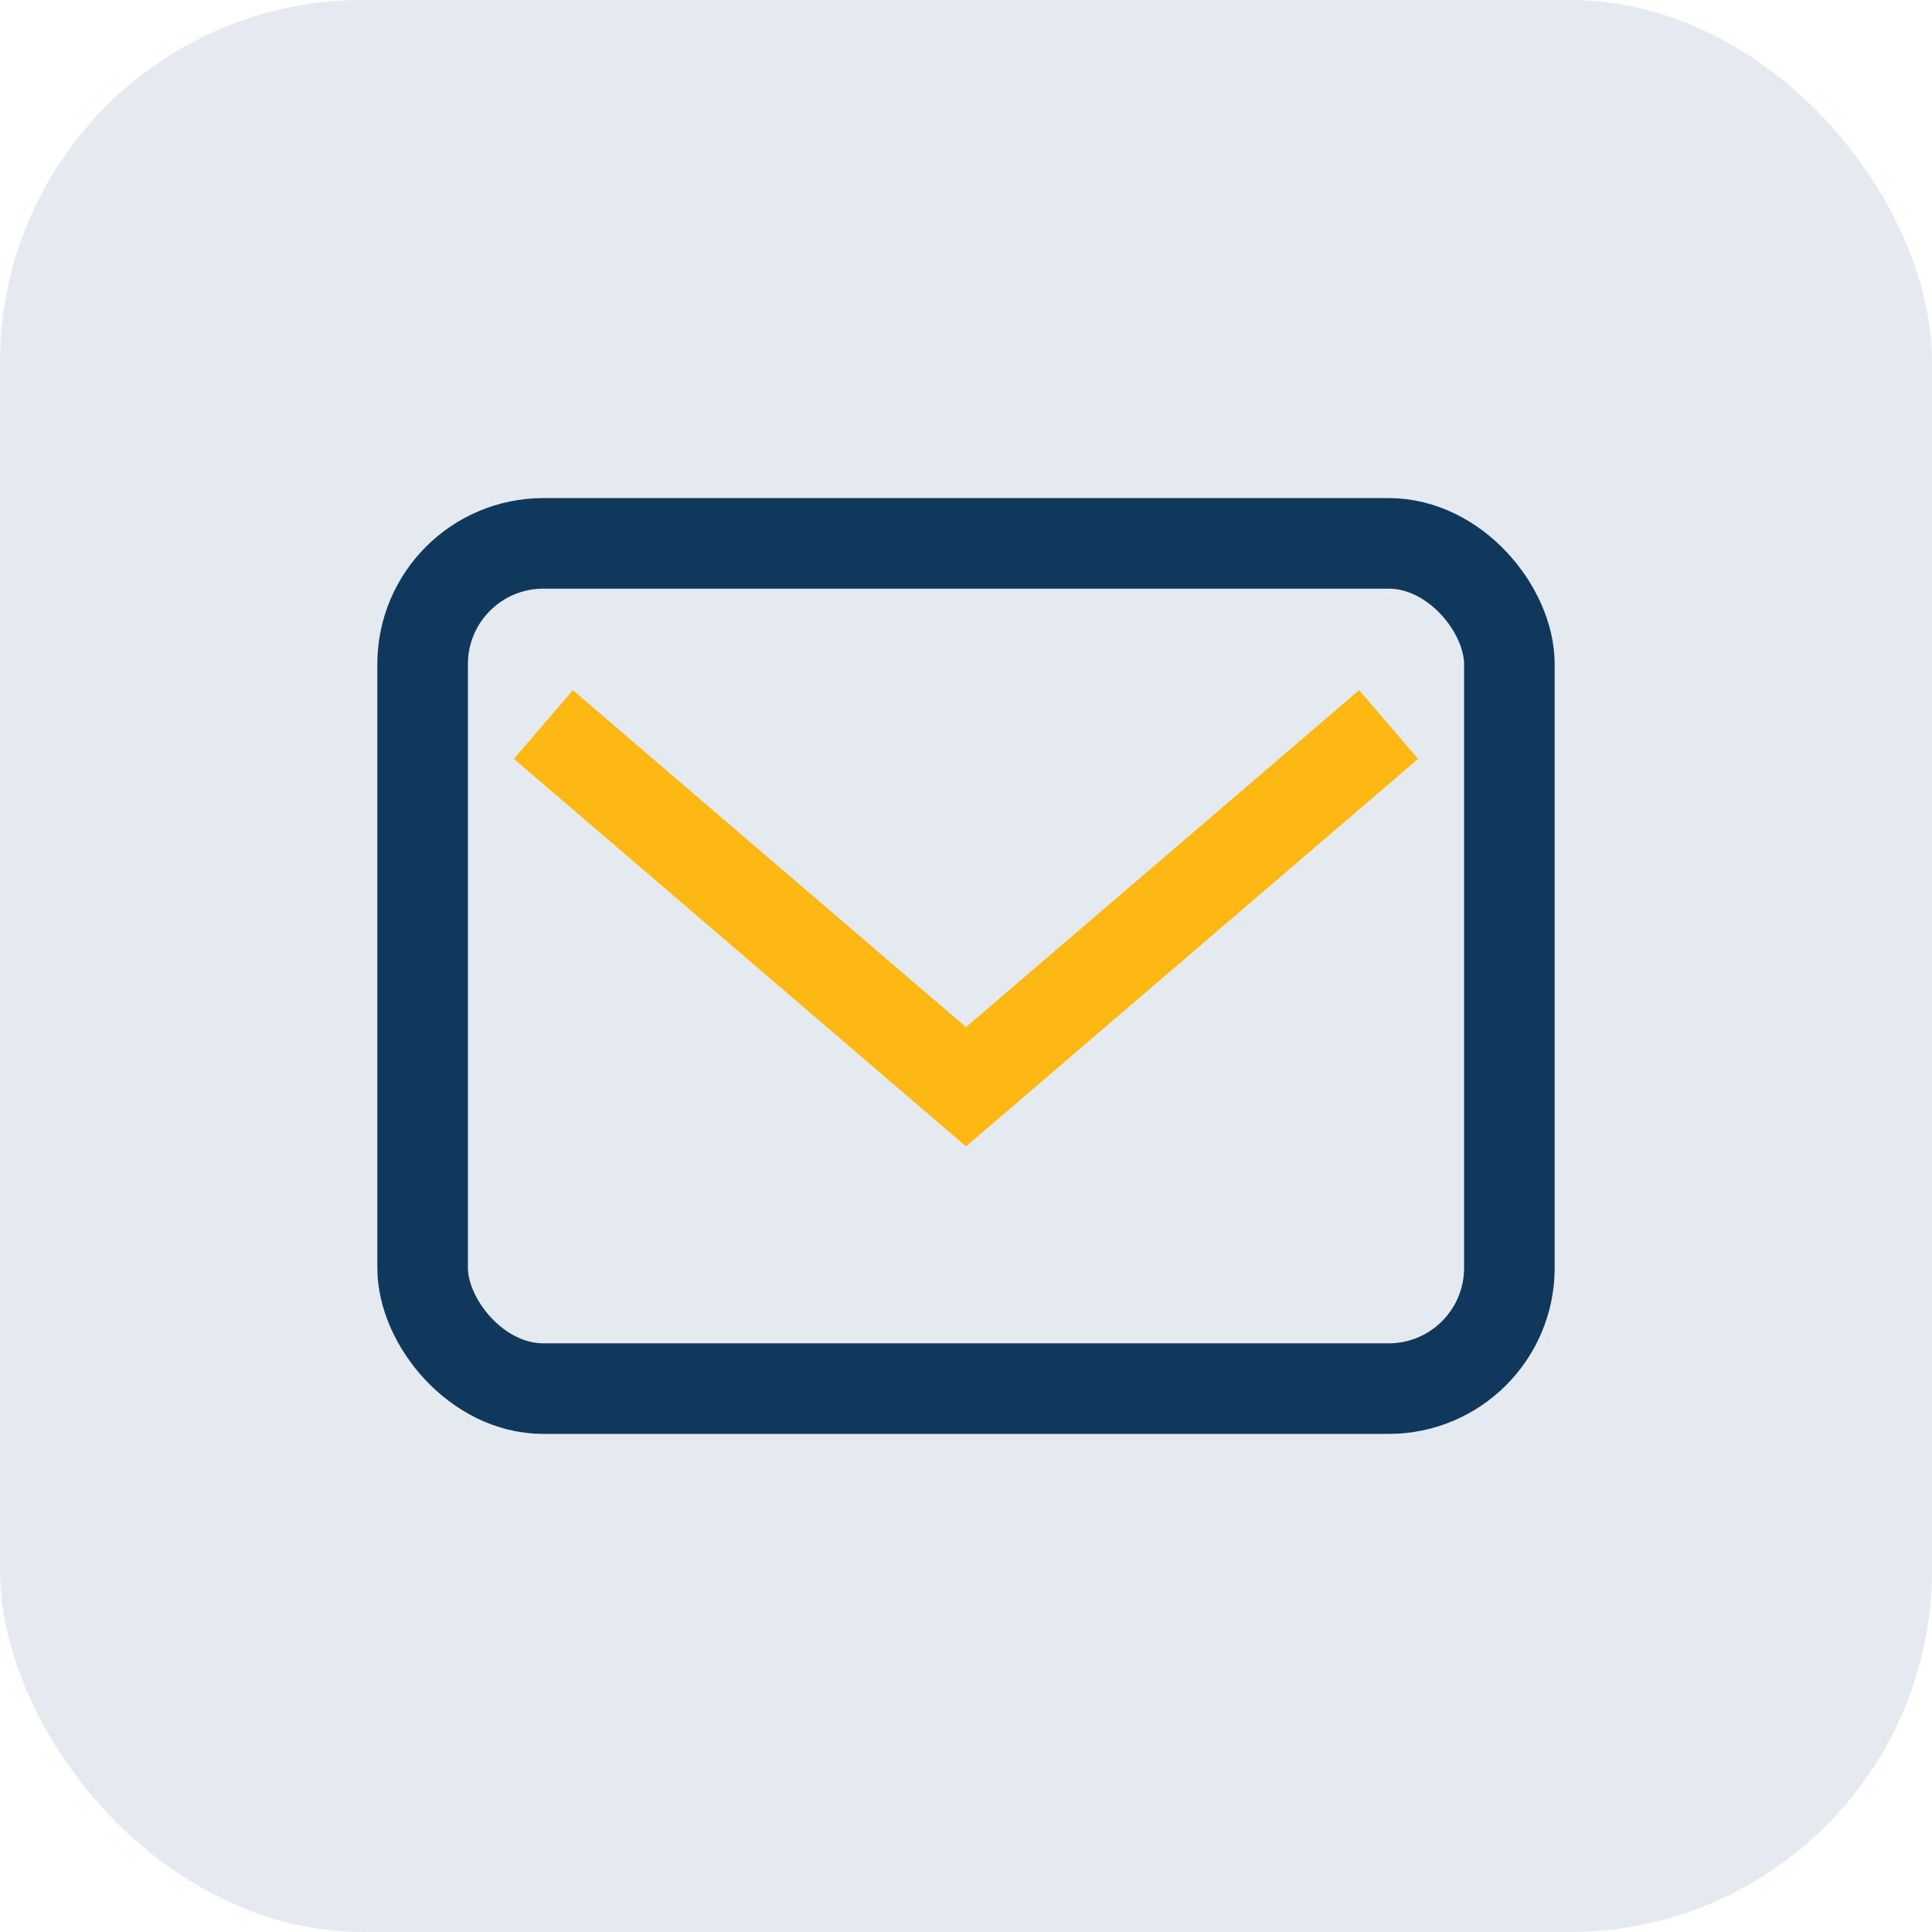
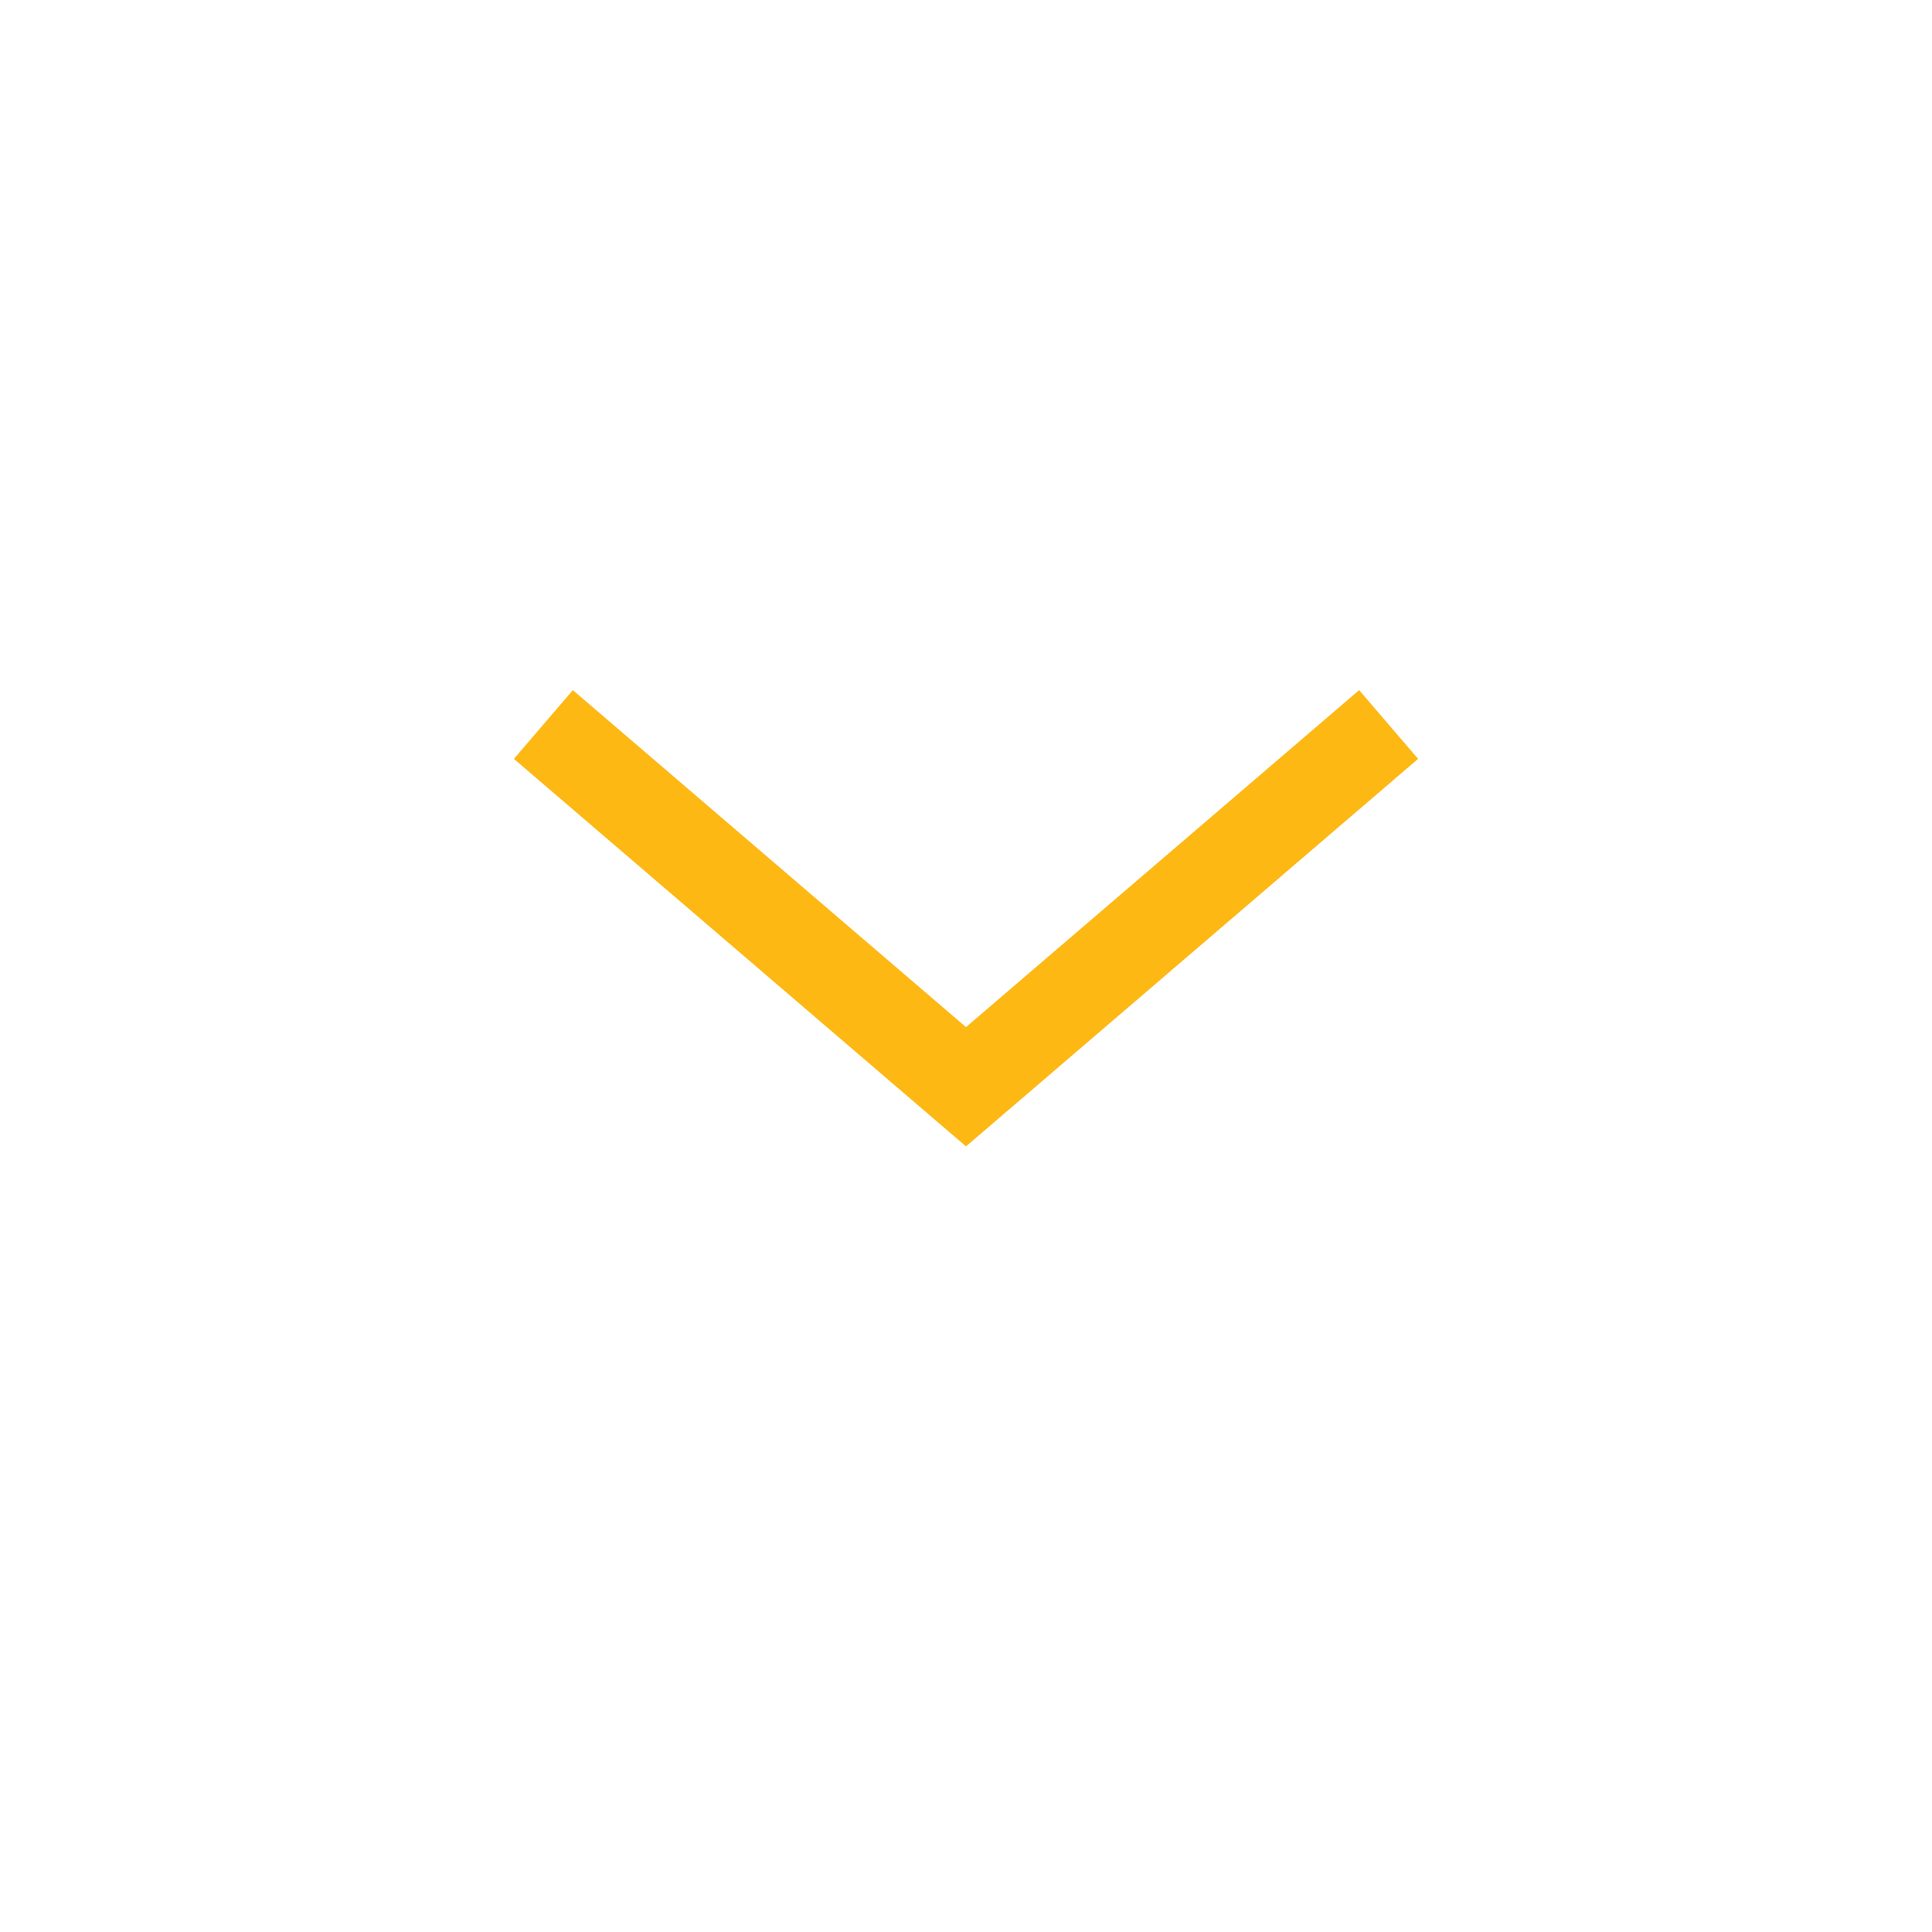
<svg xmlns="http://www.w3.org/2000/svg" viewBox="0 0 32 32">
-   <rect width="32" height="32" rx="6" fill="#E5EAF1" />
-   <rect x="7" y="9" width="18" height="14" rx="2" fill="#E5EAF1" stroke="#10375C" stroke-width="1.5" />
  <path d="M9 12l7 6 7-6" stroke="#FDB813" stroke-width="1.5" fill="none" />
</svg>